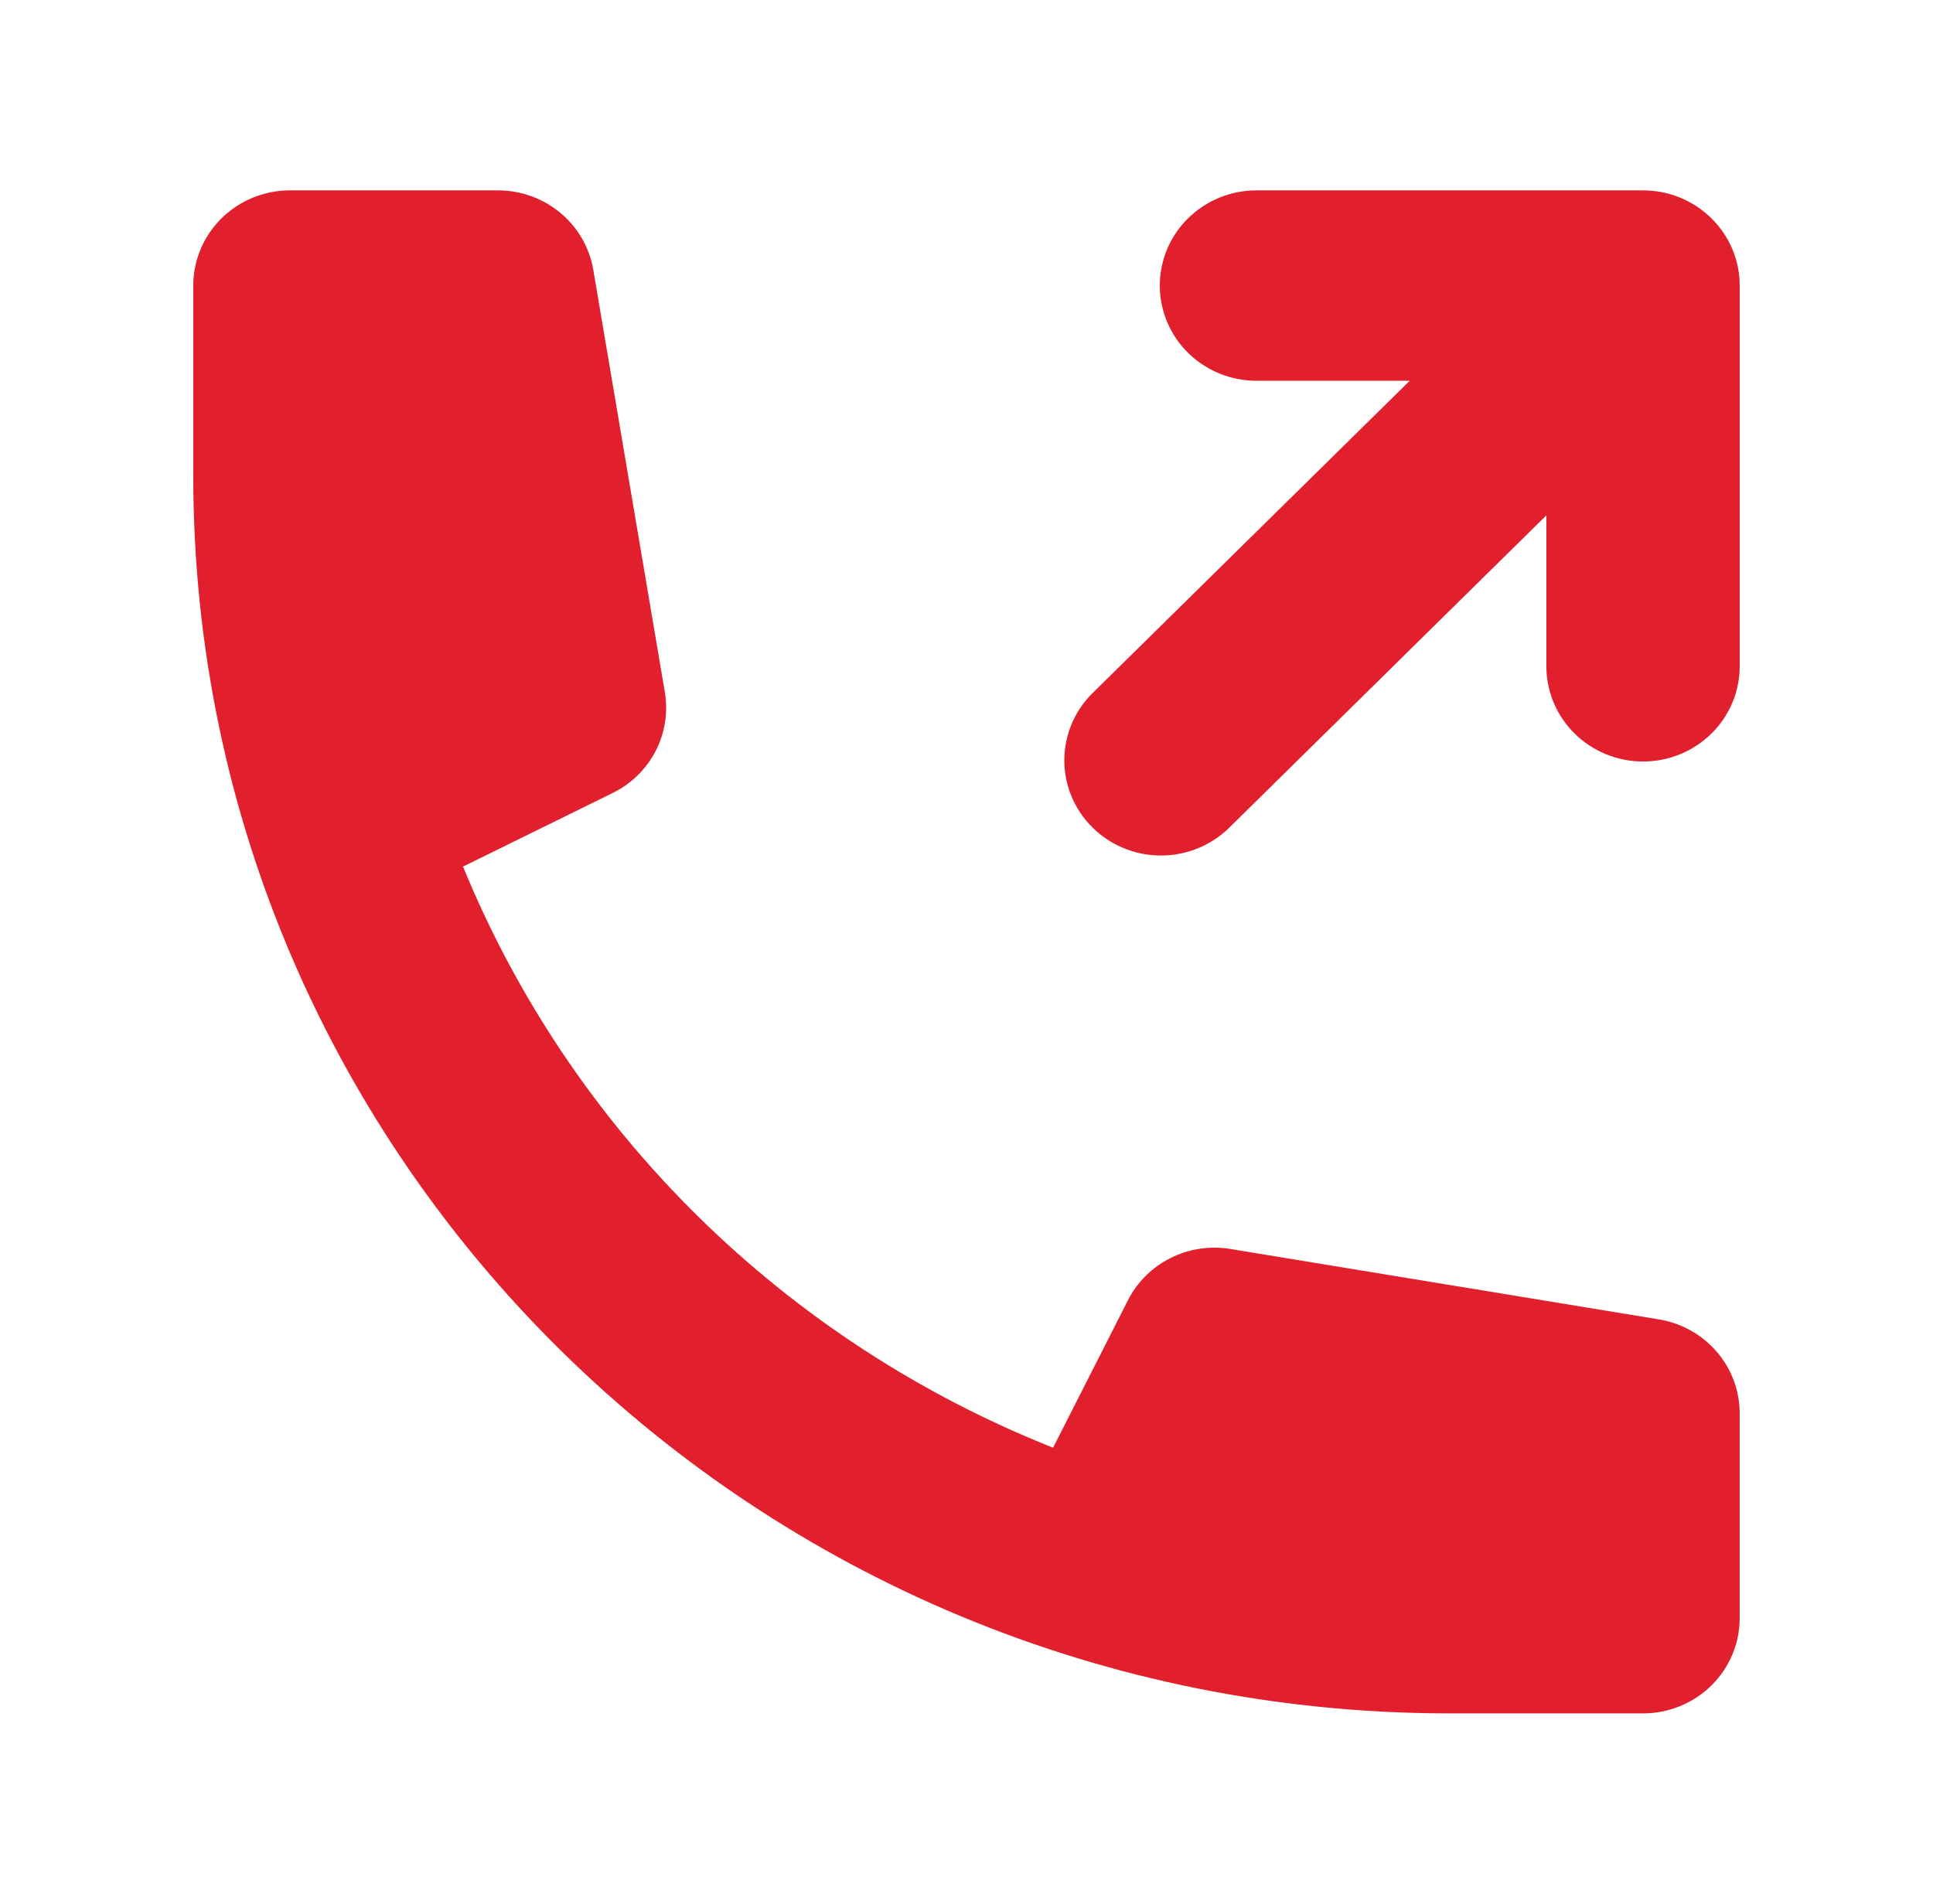
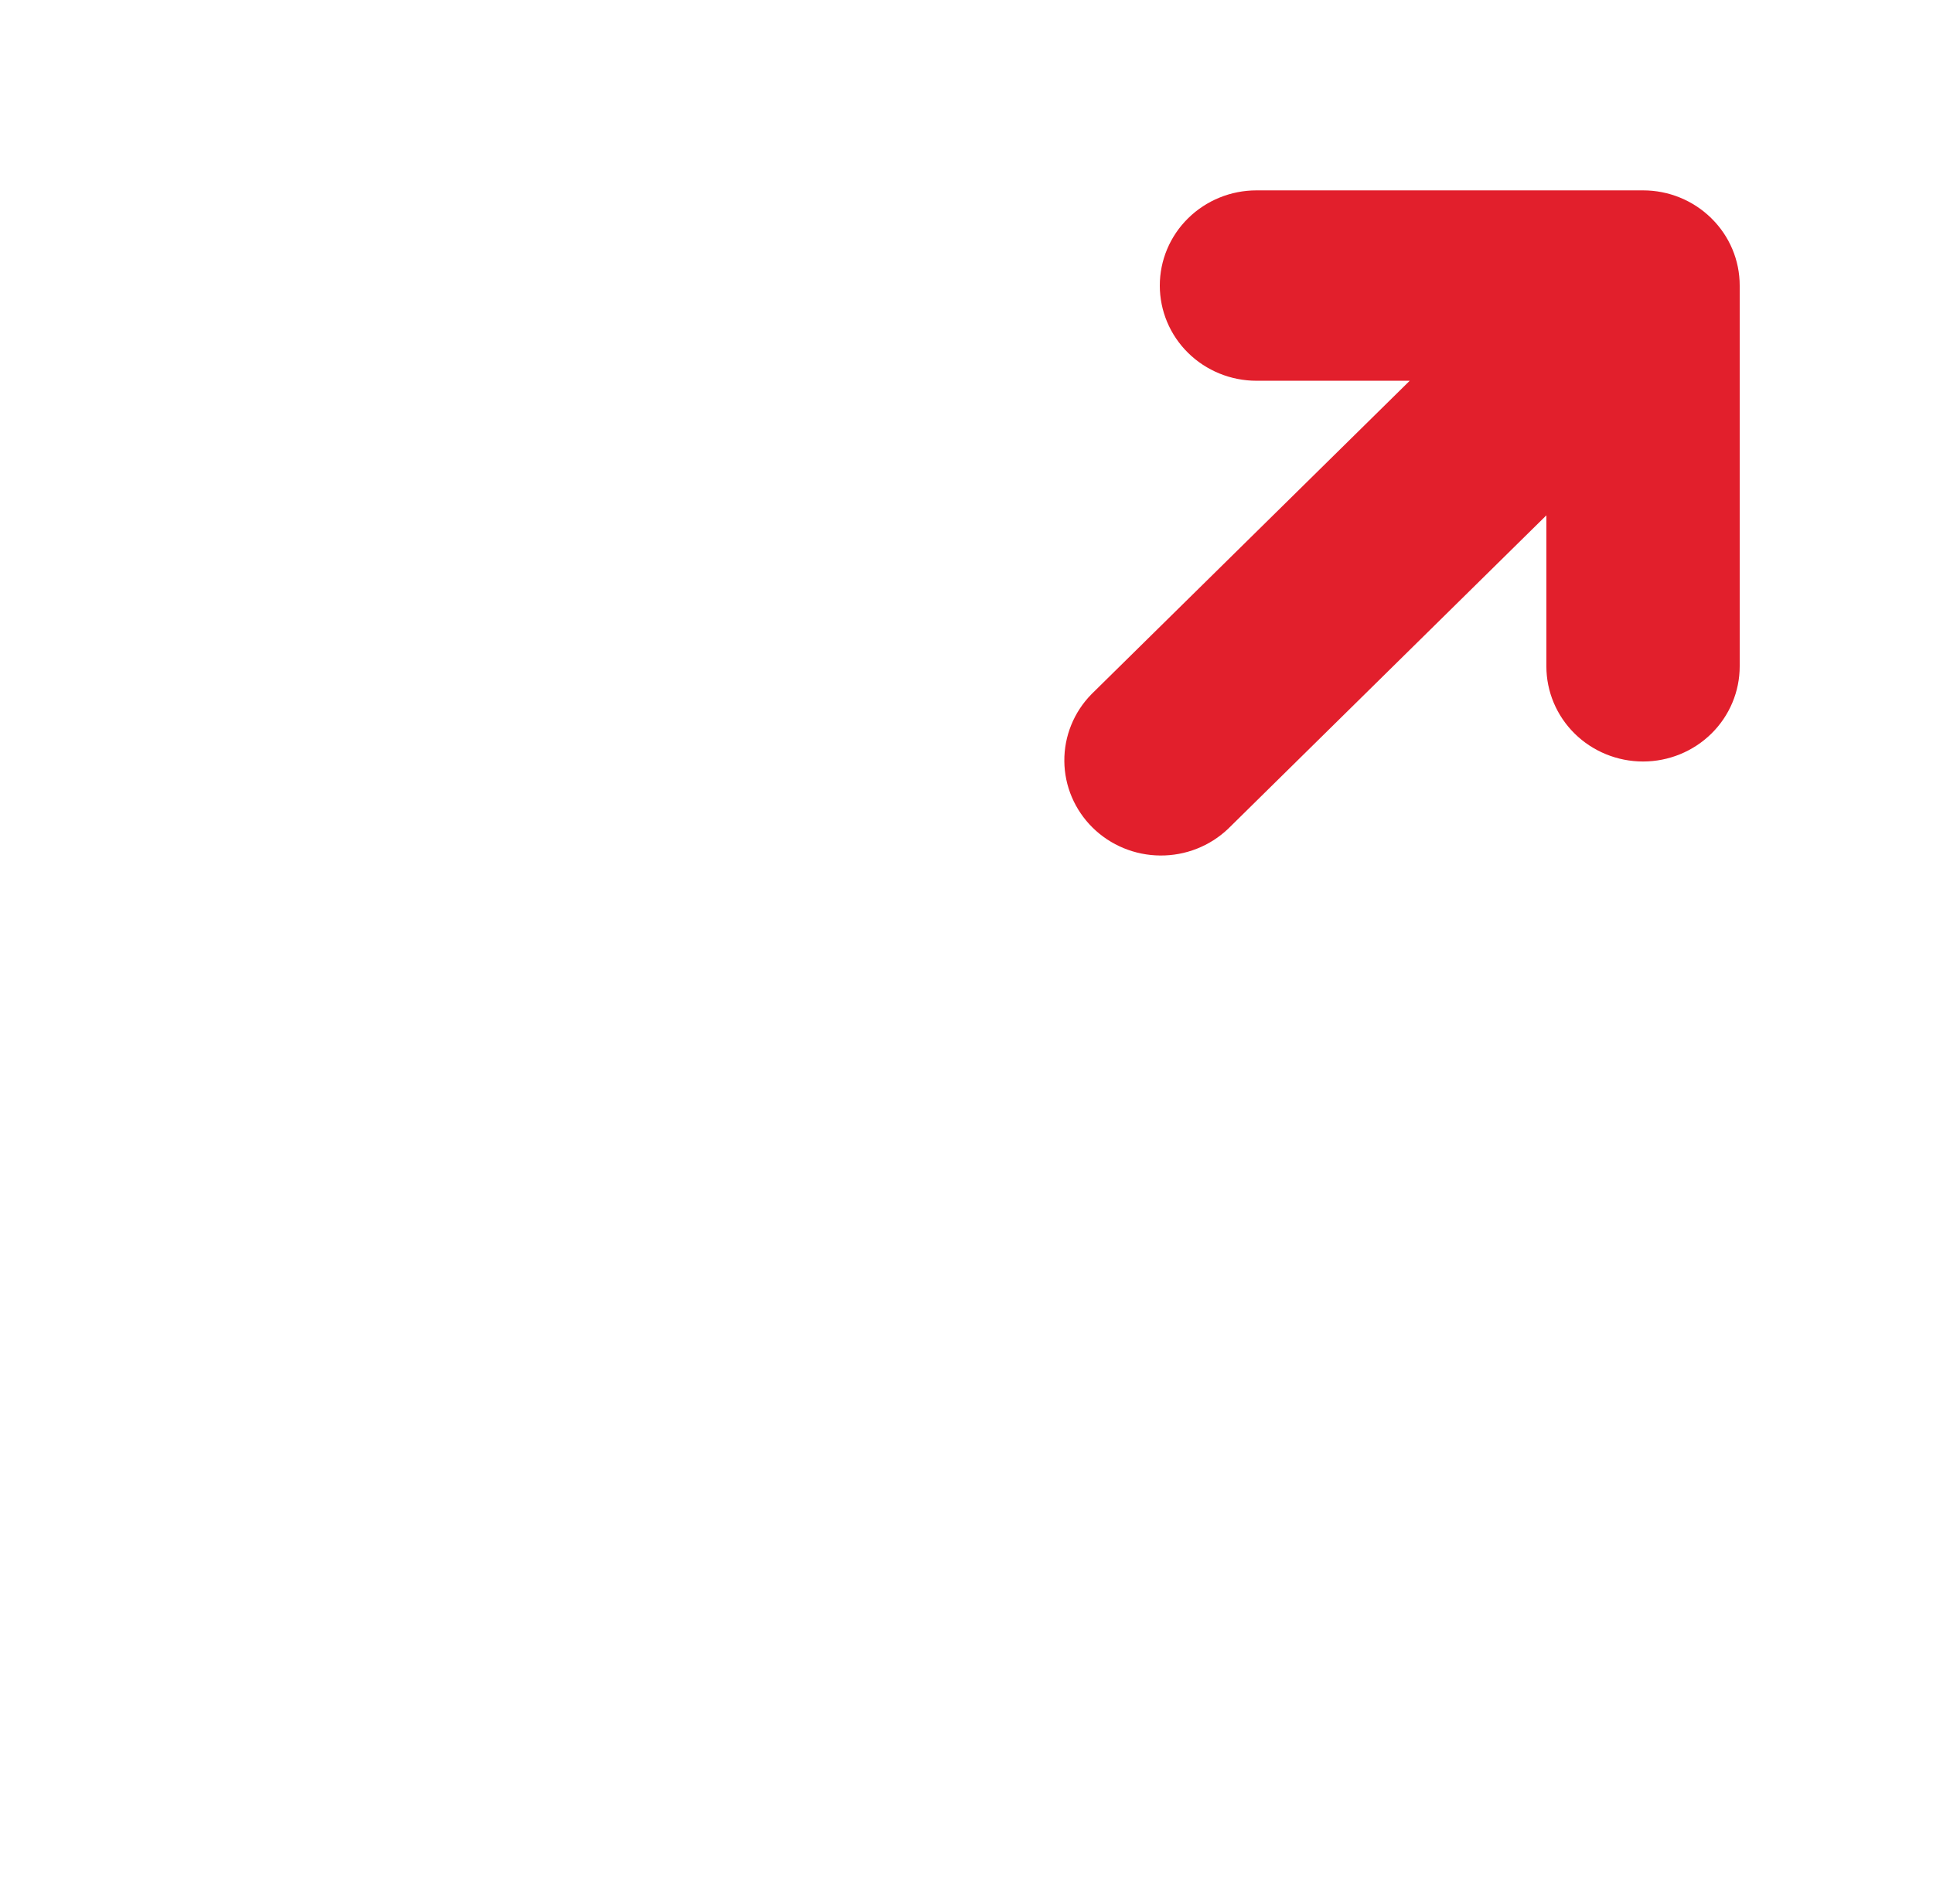
<svg xmlns="http://www.w3.org/2000/svg" width="67" height="66" viewBox="0 0 67 66" fill="none">
  <path d="M60.045 8.636C59.878 8.239 59.633 7.878 59.325 7.574L59.311 7.56C58.684 6.945 57.835 6.599 56.95 6.6H43.55C42.661 6.6 41.809 6.948 41.181 7.567C40.552 8.186 40.2 9.025 40.2 9.9C40.2 10.775 40.552 11.615 41.181 12.234C41.809 12.852 42.661 13.2 43.55 13.2H48.863L37.831 24.067C37.221 24.689 36.883 25.523 36.891 26.388C36.898 27.253 37.251 28.081 37.872 28.693C38.493 29.305 39.333 29.652 40.212 29.659C41.09 29.667 41.936 29.334 42.568 28.733L53.599 17.866V23.1C53.599 23.975 53.952 24.815 54.581 25.434C55.209 26.052 56.061 26.4 56.95 26.4C57.838 26.4 58.69 26.052 59.318 25.434C59.947 24.815 60.3 23.975 60.3 23.1V9.9C60.3 9.466 60.214 9.037 60.045 8.636Z" fill="#E21F2C" />
-   <path d="M6.699 9.9C6.699 9.025 7.052 8.186 7.68 7.567C8.309 6.948 9.161 6.6 10.049 6.6H17.262C18.055 6.6 18.822 6.878 19.427 7.383C20.032 7.888 20.435 8.588 20.565 9.359L23.044 23.994C23.162 24.691 23.05 25.407 22.725 26.037C22.399 26.667 21.877 27.177 21.235 27.492L16.049 30.043C17.909 34.583 20.678 38.707 24.192 42.168C27.706 45.63 31.892 48.358 36.501 50.19L39.094 45.081C39.414 44.45 39.931 43.935 40.57 43.615C41.208 43.294 41.934 43.184 42.641 43.299L57.499 45.741C58.281 45.87 58.992 46.267 59.504 46.863C60.017 47.458 60.299 48.214 60.299 48.995V56.1C60.299 56.975 59.946 57.815 59.318 58.434C58.69 59.052 57.838 59.4 56.949 59.4H50.249C26.196 59.4 6.699 40.194 6.699 16.5V9.9Z" fill="#E21F2C" />
</svg>